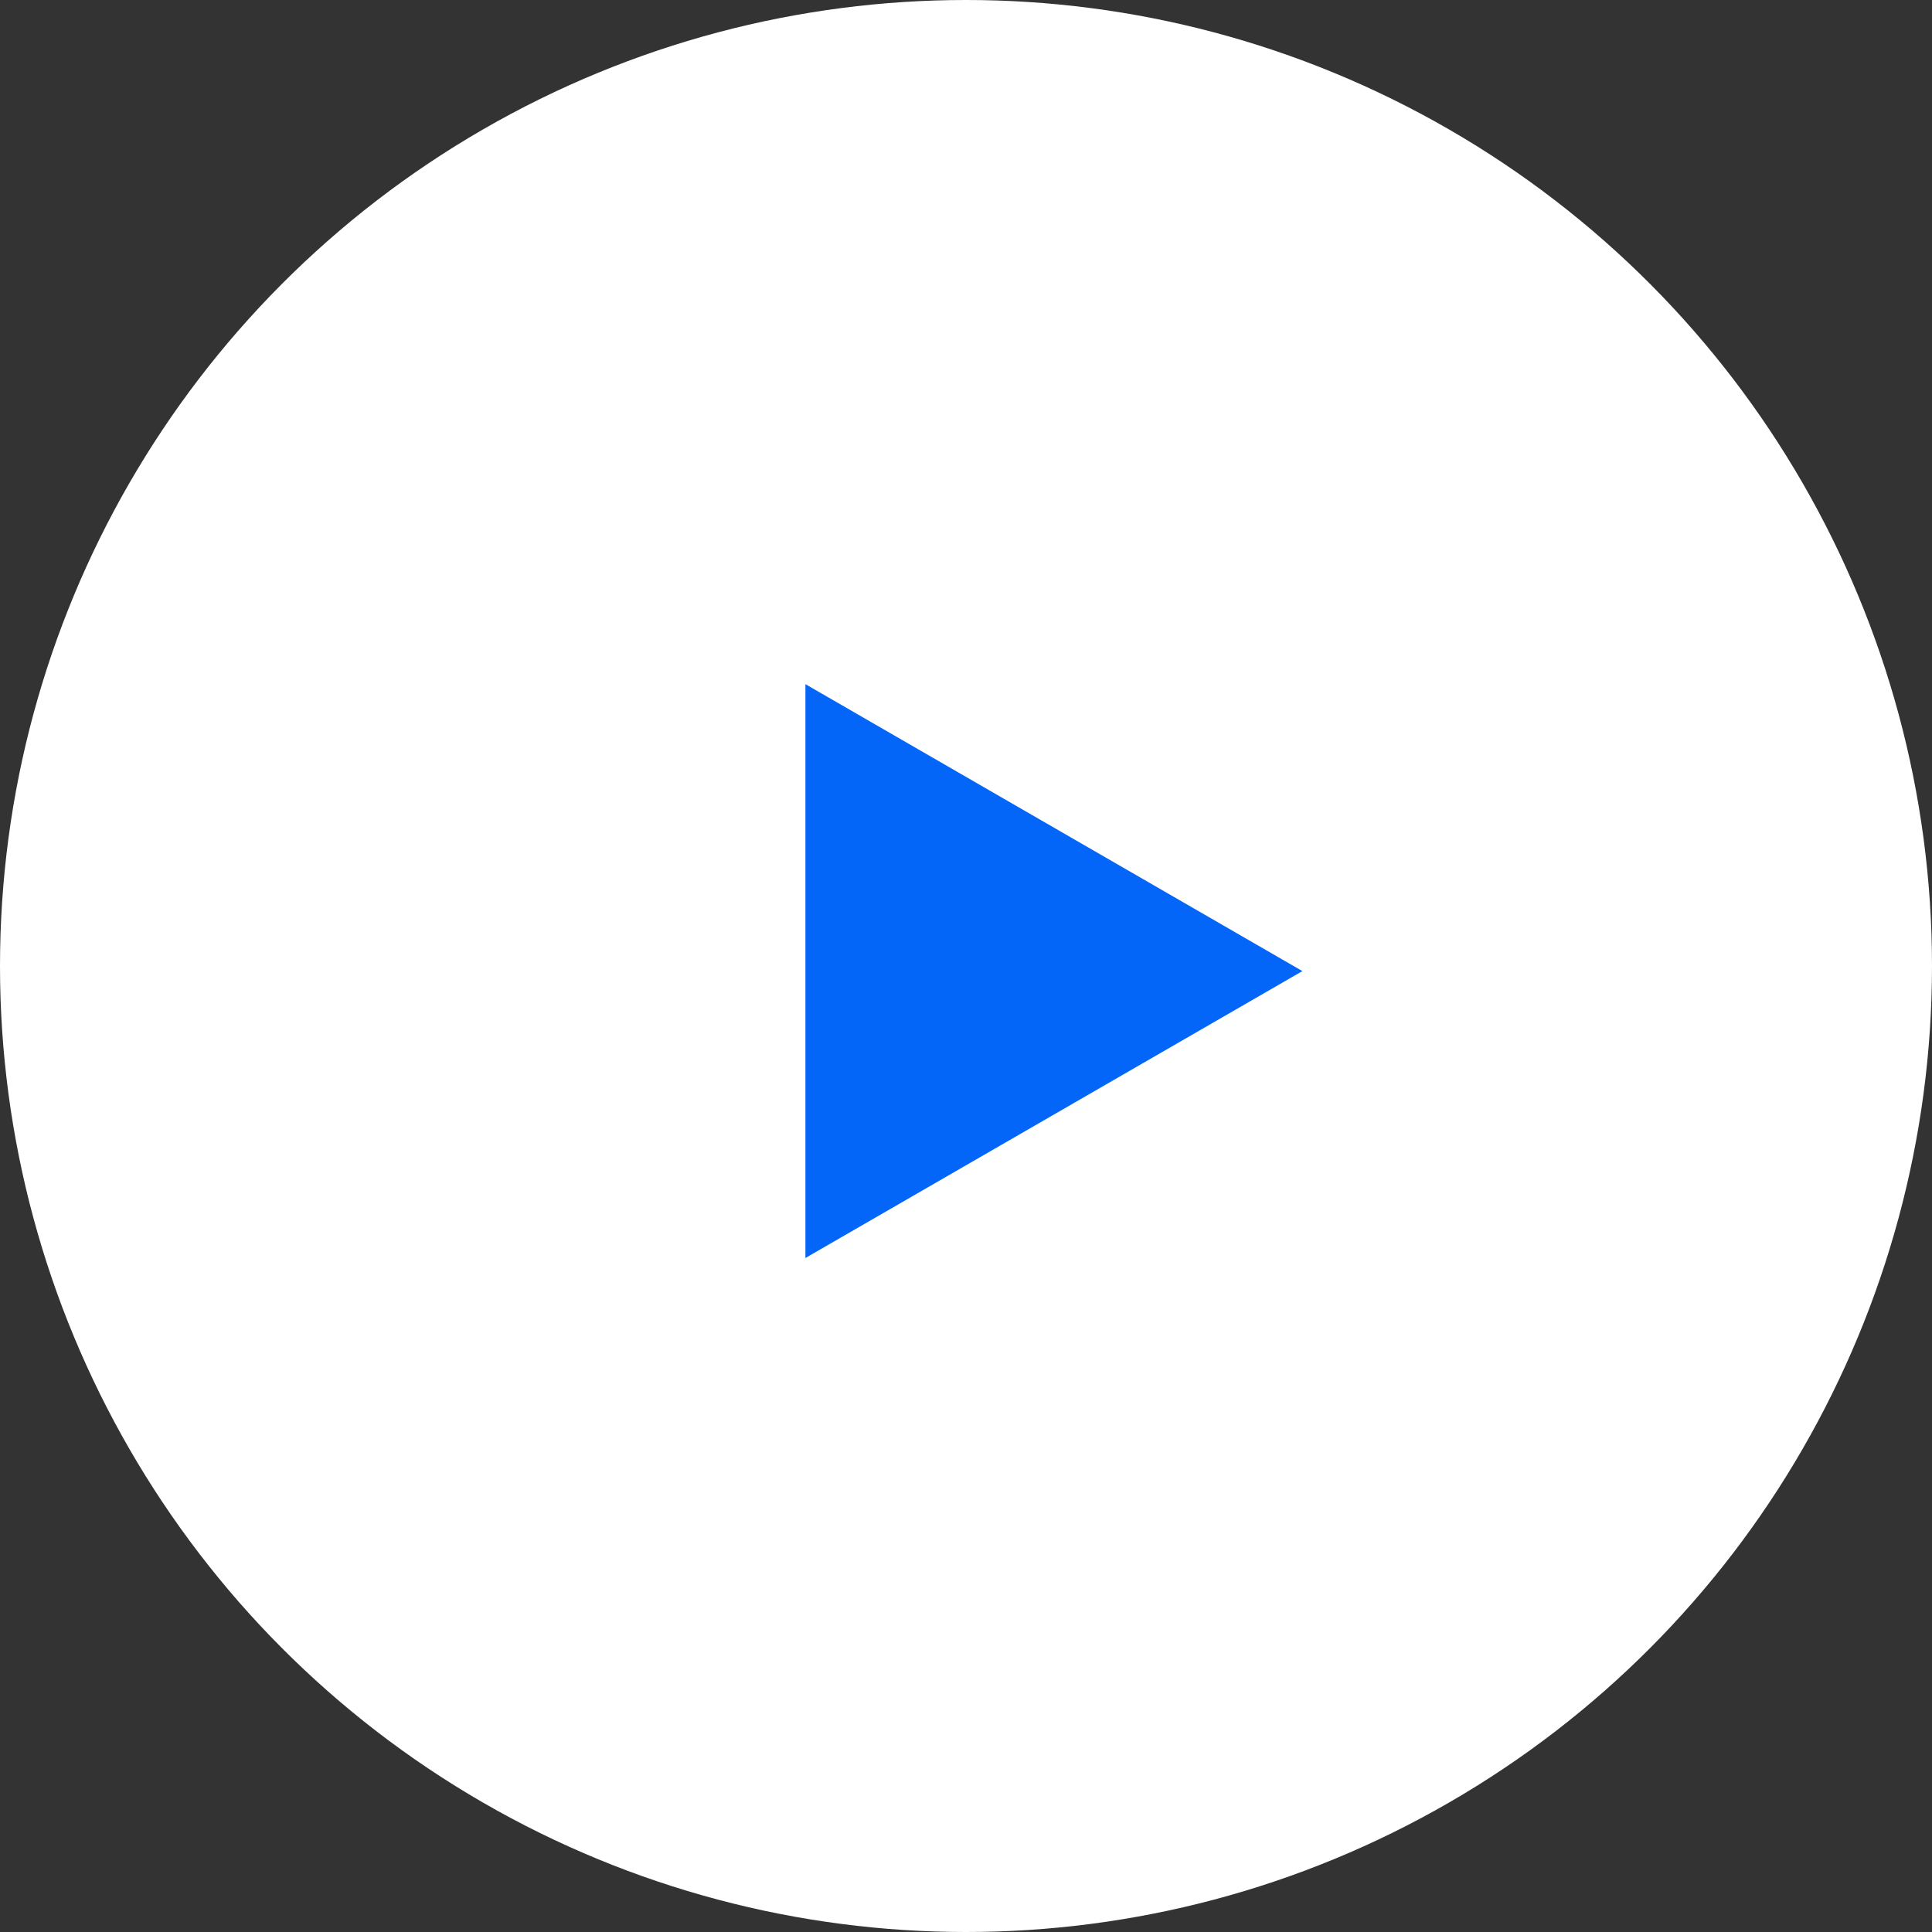
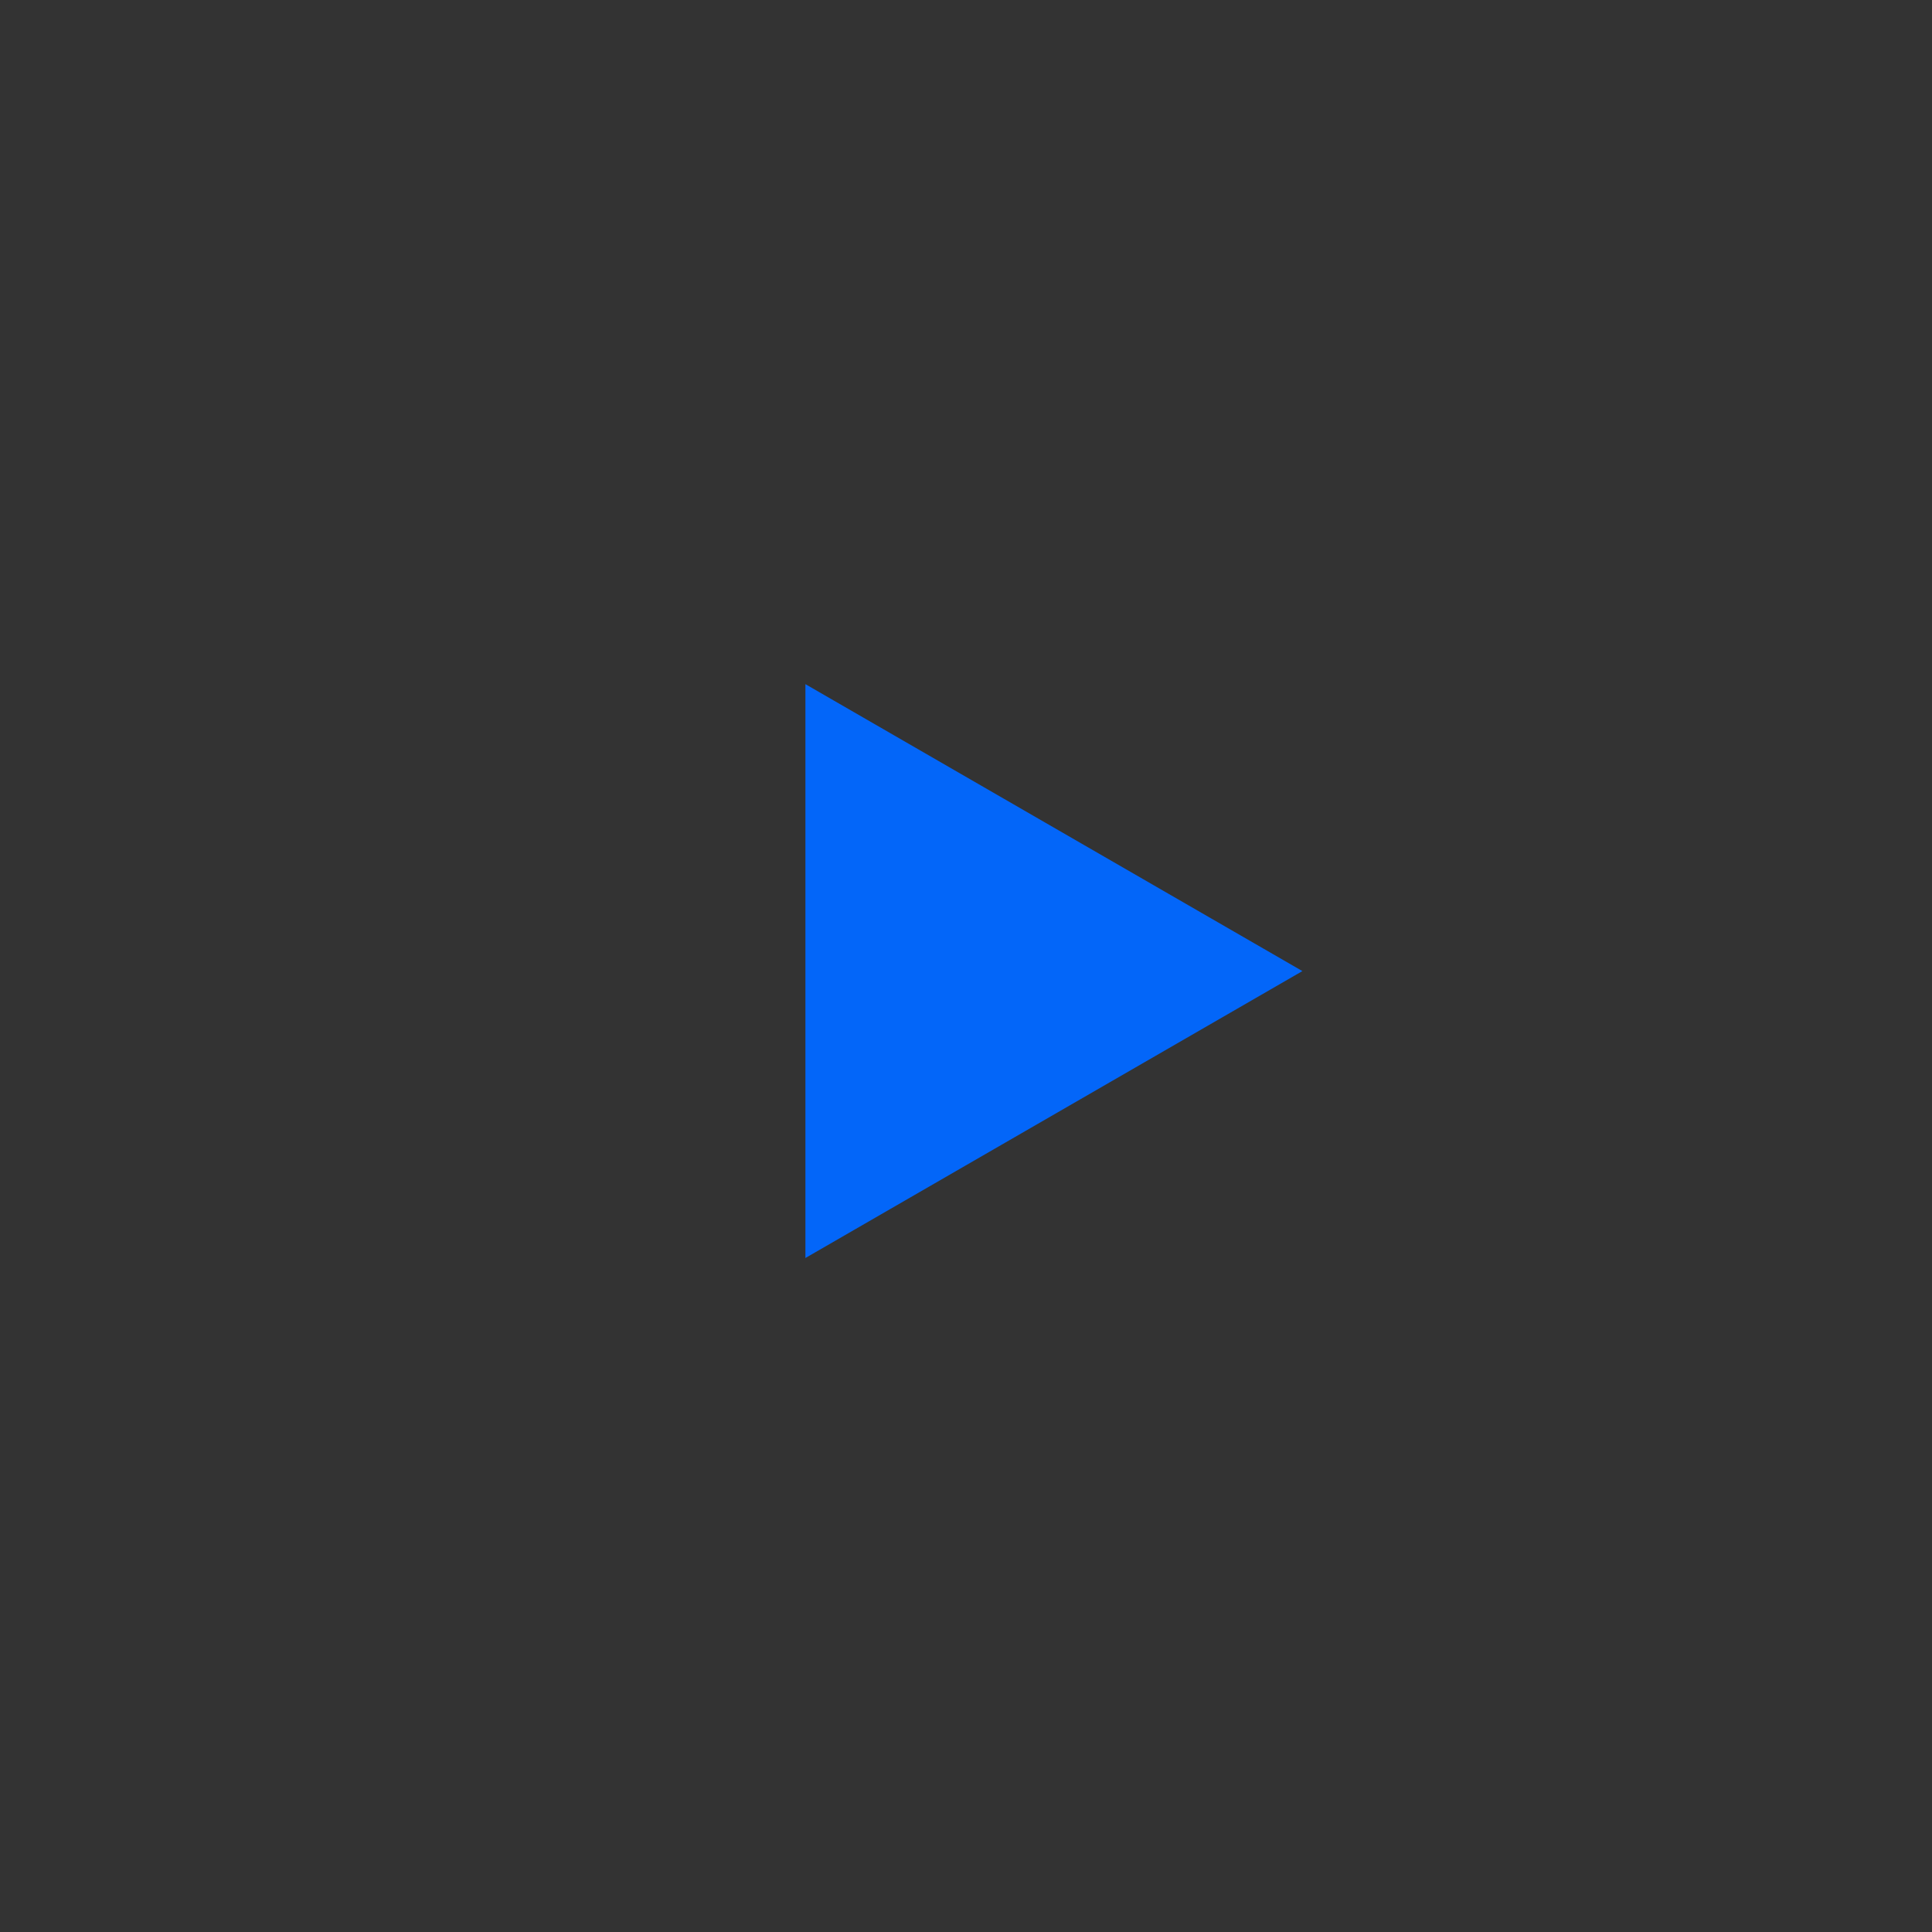
<svg xmlns="http://www.w3.org/2000/svg" width="85" height="85" viewBox="0 0 85 85" fill="none">
  <rect x="0" y="0" width="85" height="85" fill="#333333" stroke="none" />
-   <circle cx="42.5" cy="42.5" r="42.5" fill="white" />
-   <path d="M57.3 42.724L35.435 55.347L35.435 30.1L57.3 42.724Z" fill="#0366F9" />
+   <path d="M57.3 42.724L35.435 55.347L35.435 30.1L57.3 42.724" fill="#0366F9" />
</svg>